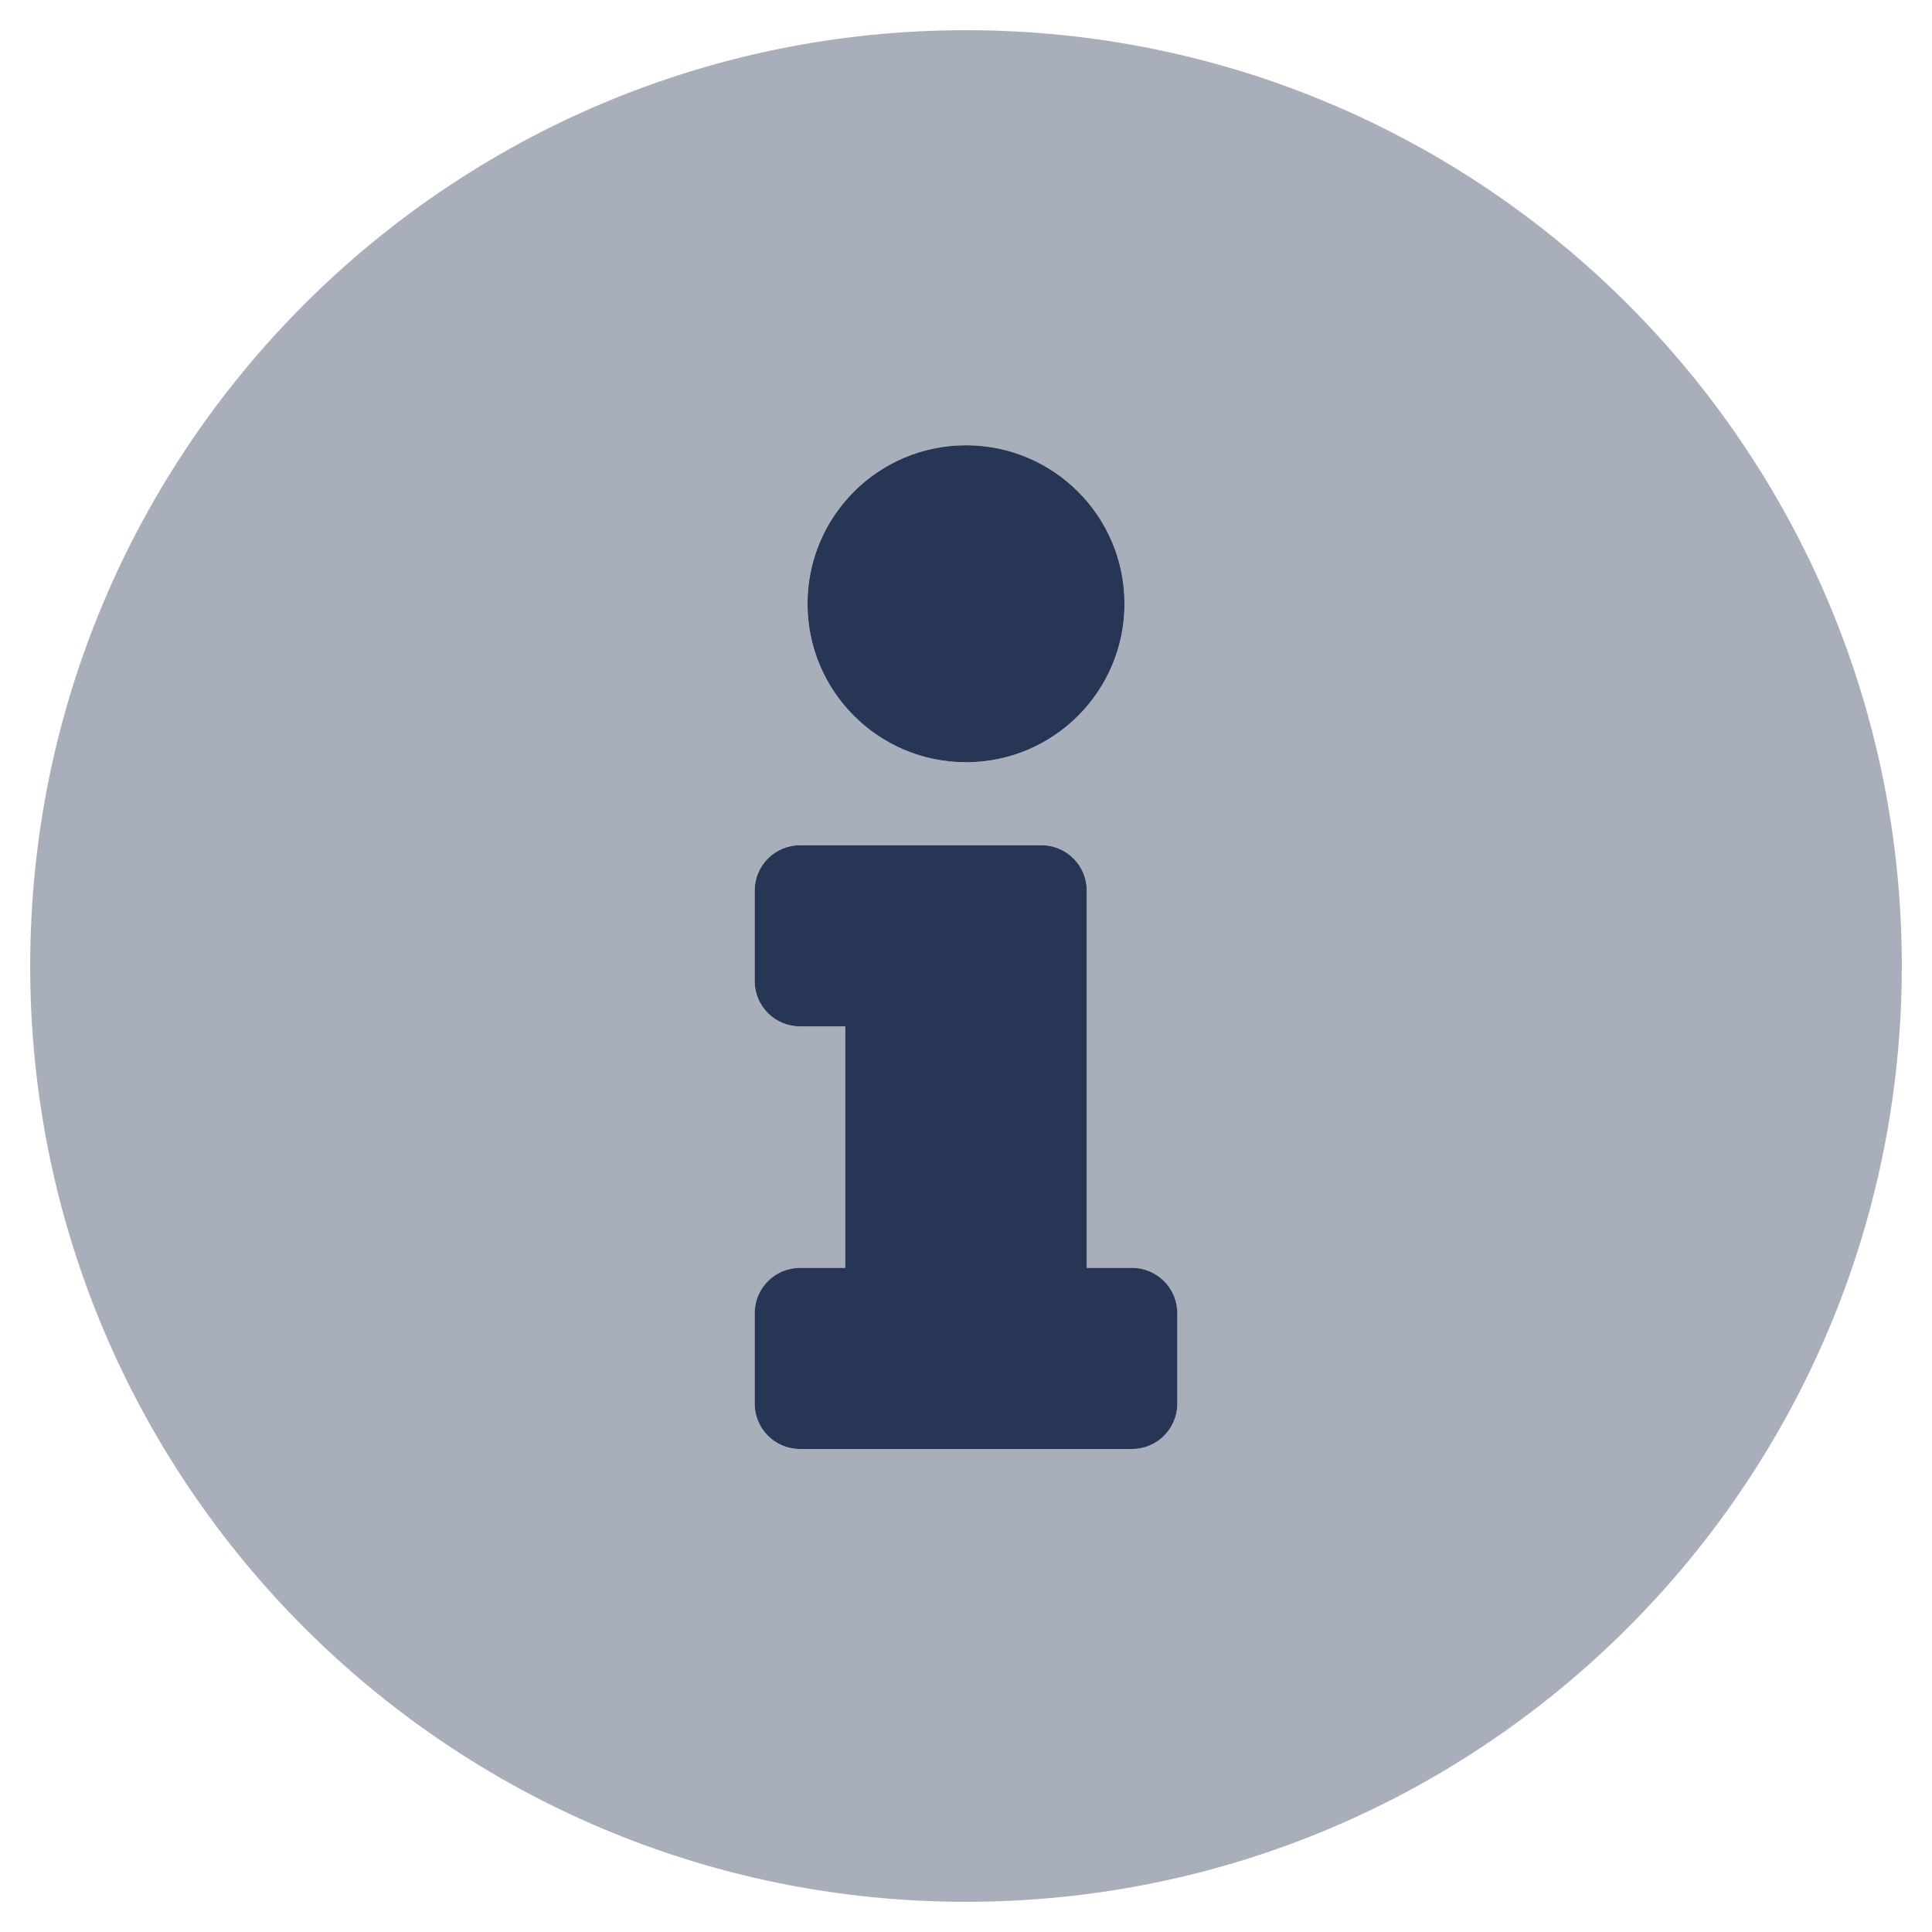
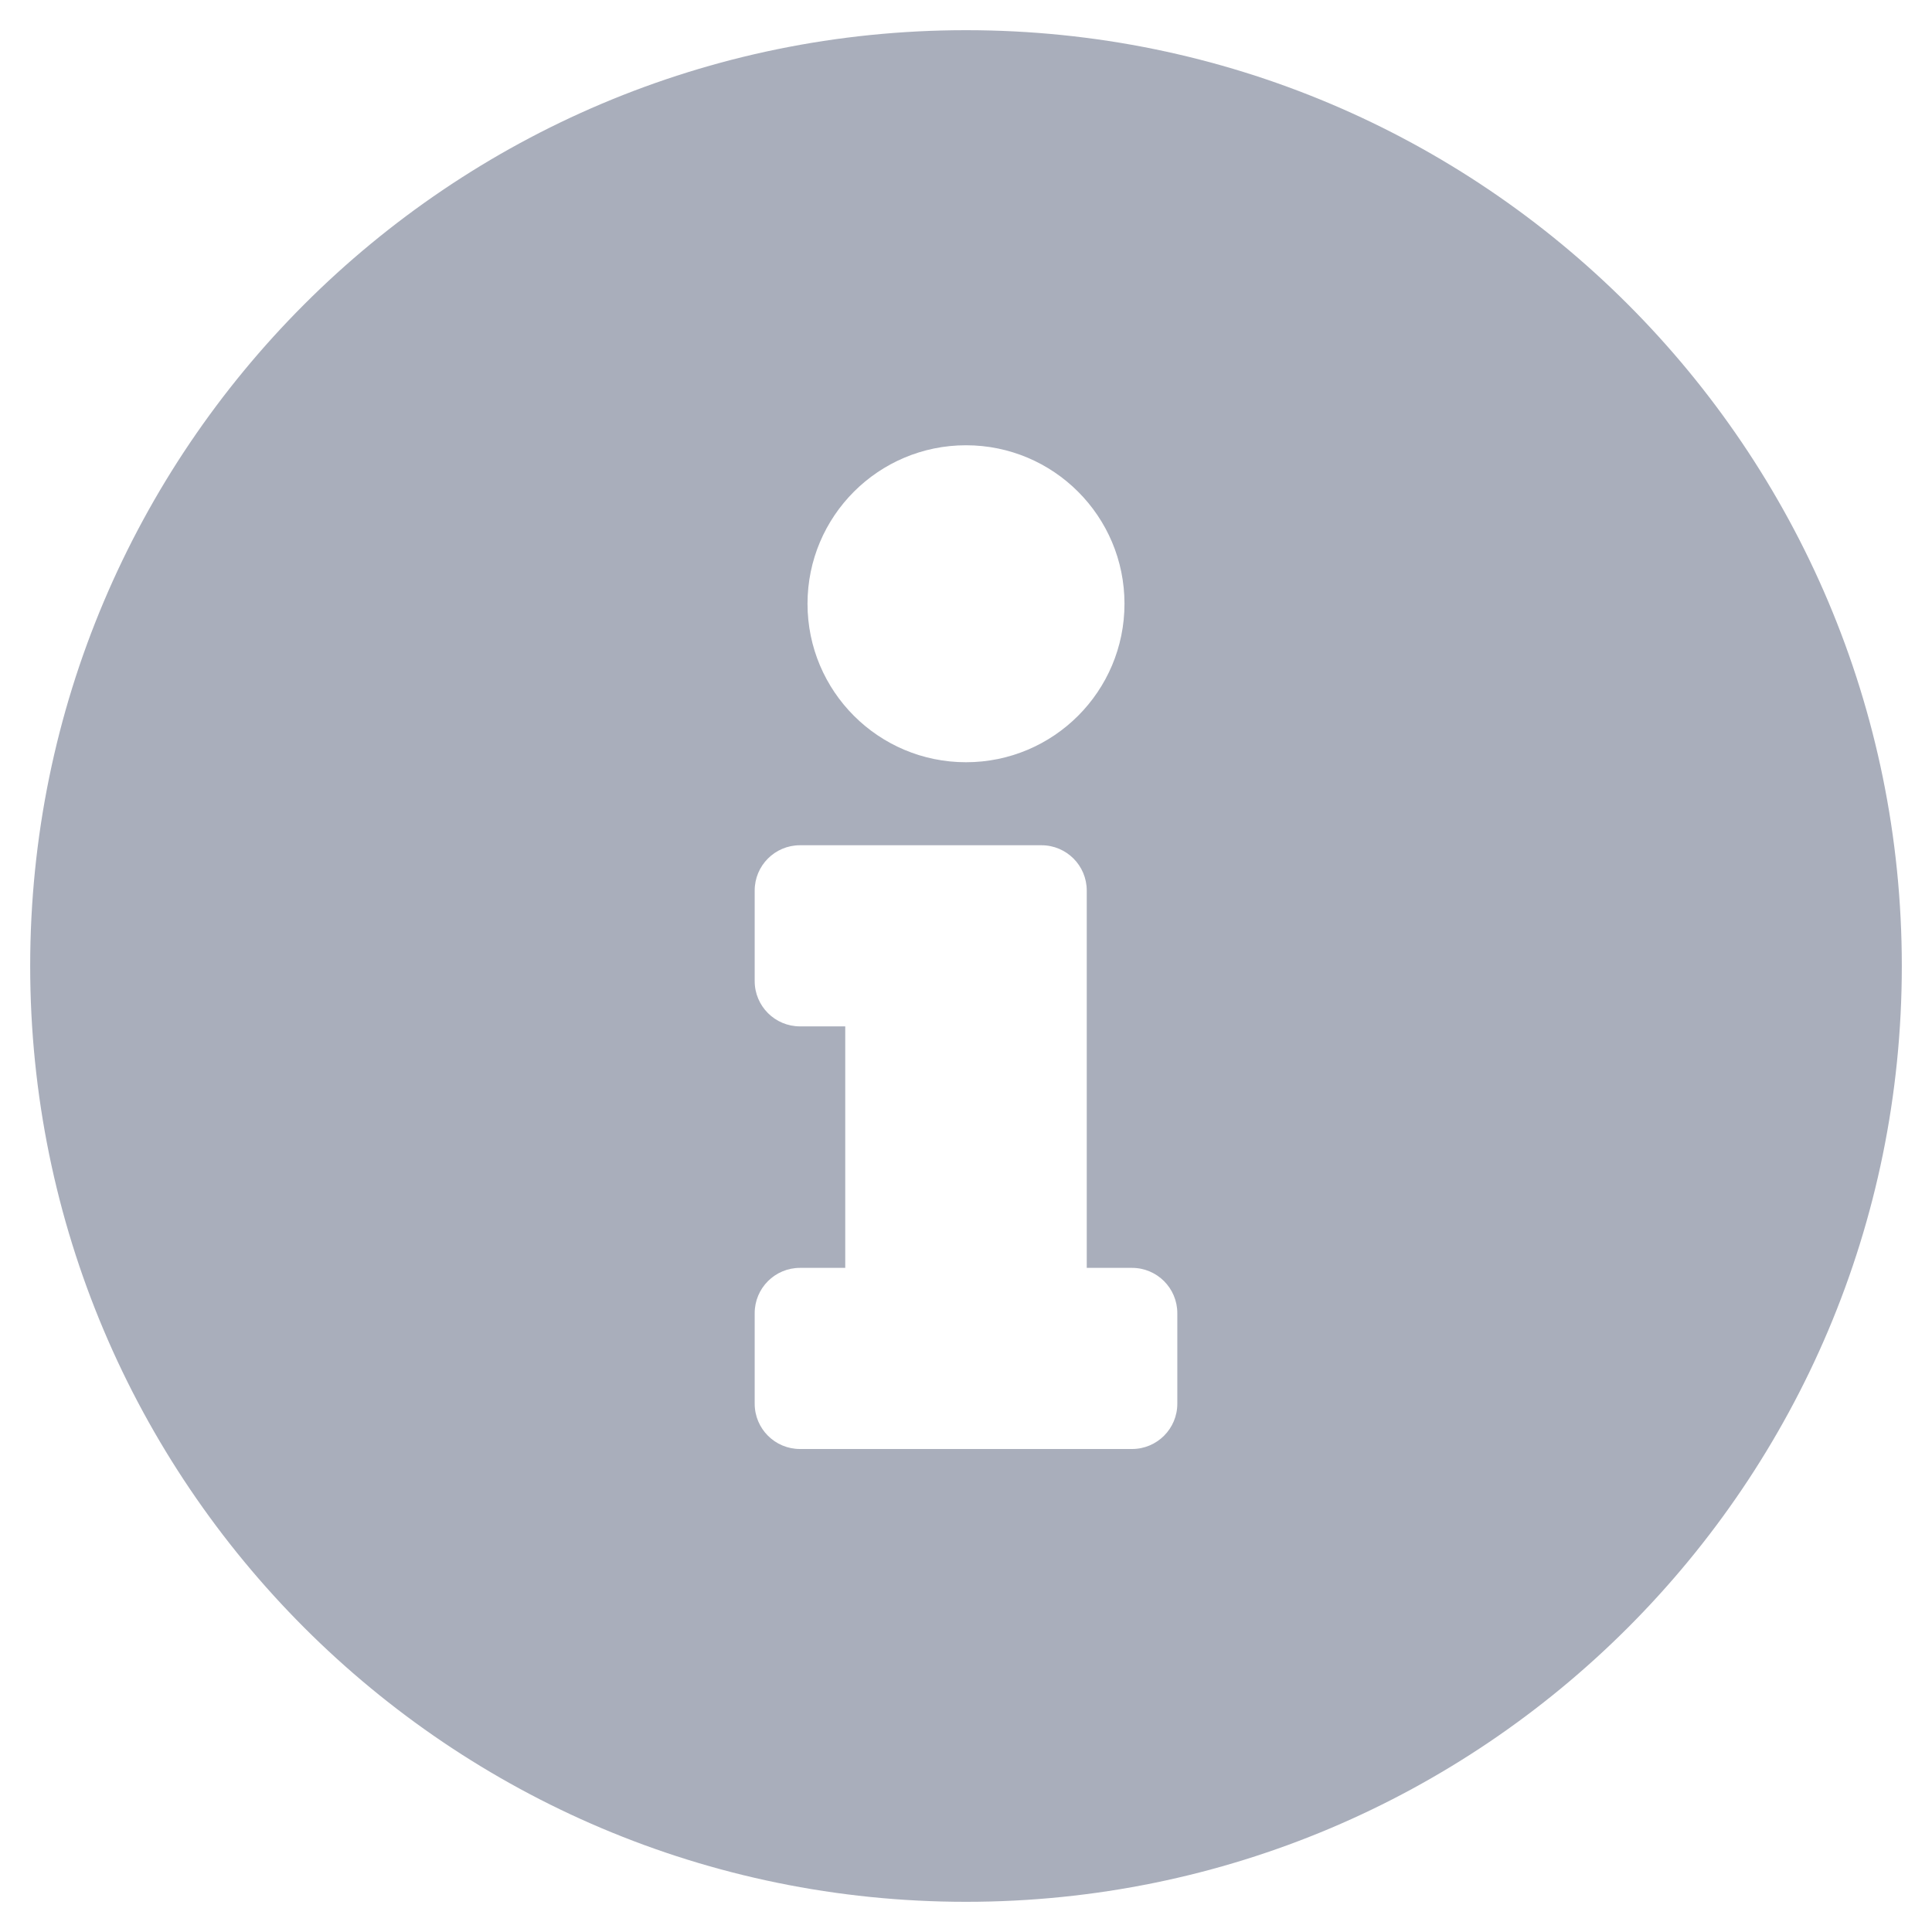
<svg xmlns="http://www.w3.org/2000/svg" width="512" height="512" xml:space="preserve" overflow="hidden">
  <defs>
    <clipPath id="clip0">
      <rect x="384" y="104" width="512" height="512" />
    </clipPath>
  </defs>
  <g clip-path="url(#clip0)" transform="translate(-384 -104)">
    <path d="M640 112C503 112 392 223.08 392 360 392 496.92 503 608 640 608 777 608 888 497 888 360 888 223 777 112 640 112ZM640 222C663.196 222 682 240.804 682 264 682 287.196 663.196 306 640 306 616.804 306 598 287.196 598 264 598 240.804 616.804 222 640 222ZM696 476C696 482.627 690.627 488 684 488L596 488C589.373 488 584 482.627 584 476L584 452C584 445.373 589.373 440 596 440L608 440 608 376 596 376C589.373 376 584 370.627 584 364L584 340C584 333.373 589.373 328 596 328L660 328C666.627 328 672 333.373 672 340L672 440 684 440C690.627 440 696 445.373 696 452Z" fill="#283655" fill-rule="nonzero" fill-opacity="0.4" />
-     <path d="M640 306C663.196 306 682 287.196 682 264 682 240.804 663.196 222 640 222 616.804 222 598 240.804 598 264 598 287.196 616.804 306 640 306ZM684 440 672 440 672 340C672 333.373 666.627 328 660 328L596 328C589.373 328 584 333.373 584 340L584 364C584 370.627 589.373 376 596 376L608 376 608 440 596 440C589.373 440 584 445.373 584 452L584 476C584 482.627 589.373 488 596 488L684 488C690.627 488 696 482.627 696 476L696 452C696 445.373 690.627 440 684 440Z" fill="#283655" fill-rule="nonzero" fill-opacity="1" />
  </g>
</svg>